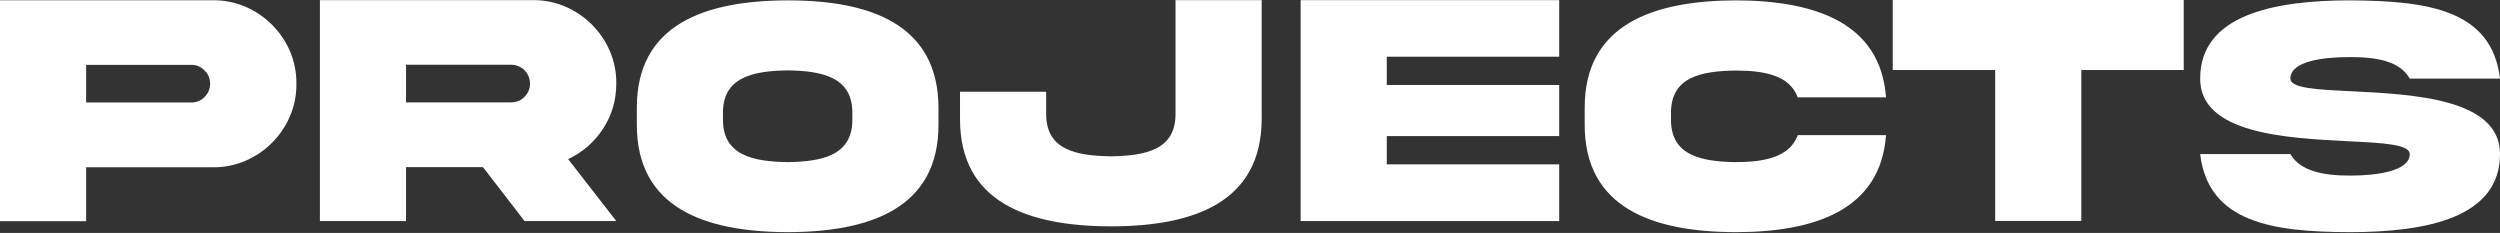
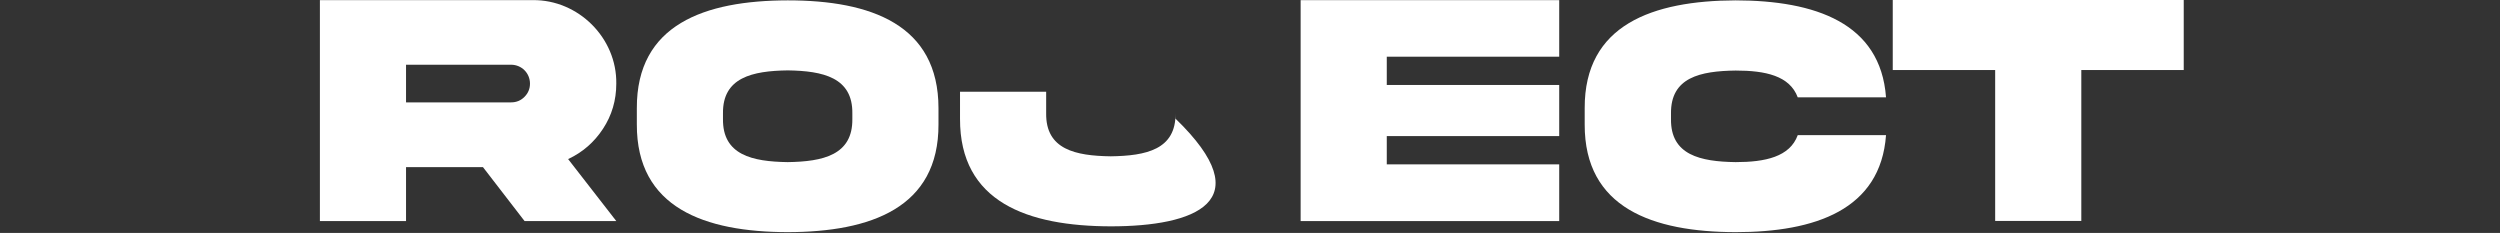
<svg xmlns="http://www.w3.org/2000/svg" width="1438" height="134" viewBox="0 0 1438 134" fill="none">
  <rect x="0" y="0" width="1438" height="134" fill="#333333" stroke="none" />
-   <path d="M49.547 58.953H110.063C112.994 58.953 115.547 57.913 117.627 55.833C119.802 53.658 120.842 51.105 120.842 48.173C120.842 45.148 119.802 42.595 117.627 40.514C115.547 38.34 112.994 37.3 110.063 37.3H49.547V58.953ZM0 0.139H122.449C148.641 -0.144 170.862 21.887 170.484 48.173C170.862 74.365 148.641 96.586 122.449 96.208H49.547V127.222H0V0.139Z" fill="white" />
  <path d="M184.005 0.07H306.454C332.646 -0.214 354.867 21.817 354.489 48.104C354.489 57.654 351.936 66.353 346.83 74.107C341.818 81.766 335.105 87.628 326.784 91.505L354.489 127.152H301.727L277.804 96.138H233.552V127.152H184.005V0.07ZM293.973 37.23H233.552V58.883H293.973C296.999 58.883 299.552 57.843 301.632 55.763C303.807 53.588 304.847 51.035 304.847 48.104C304.847 42.052 300.025 37.23 293.973 37.23Z" fill="white" />
  <path d="M453.11 0.206C500.955 0.206 539.817 14.2 539.817 62.235V71.501C540.006 119.535 500.86 133.435 453.11 133.53C405.265 133.435 366.119 119.535 366.308 71.501V62.235C366.119 14.106 405.265 0.301 453.11 0.206ZM490.27 68.381V65.26C490.554 44.553 473.345 40.771 453.11 40.487C432.78 40.771 415.571 44.553 415.855 65.26V68.381C415.571 89.183 432.78 92.965 453.11 93.249C473.345 92.965 490.554 89.183 490.27 68.381Z" fill="white" />
-   <path d="M676.166 65.137V0.083H725.713V68.257C725.713 116.197 686.946 130.191 638.911 130.191C591.161 130.096 552.015 116.291 552.204 68.257V52.75H601.751V65.137C601.467 86.034 618.677 89.627 638.911 89.91C659.241 89.627 676.45 86.034 676.166 65.137Z" fill="white" />
+   <path d="M676.166 65.137V0.083V68.257C725.713 116.197 686.946 130.191 638.911 130.191C591.161 130.096 552.015 116.291 552.204 68.257V52.75H601.751V65.137C601.467 86.034 618.677 89.627 638.911 89.91C659.241 89.627 676.45 86.034 676.166 65.137Z" fill="white" />
  <path d="M748.123 127.165V0.083H896.859V32.61H797.67V48.873H896.859V78.28H797.67V94.543H896.859V127.165H748.123Z" fill="white" />
  <path d="M1034.06 77.742H1084.84C1081.71 120.67 1044.08 133.53 998.317 133.53C950.661 133.435 911.326 119.63 911.515 71.501V62.235C911.326 14.2 950.661 0.395 998.317 0.206C1044.08 0.301 1081.71 13.16 1084.84 55.994H1034.06C1029.43 43.513 1015.34 40.581 998.317 40.581C978.082 40.865 960.873 44.458 961.156 65.355V68.475C960.873 89.183 978.082 92.965 998.317 93.249C1015.34 93.249 1029.52 90.223 1034.06 77.742Z" fill="white" />
  <path d="M1197.17 127.083H1147.62V40.281H1088.71V0H1256.08V40.281H1197.17V127.083Z" fill="white" />
-   <path d="M1317.44 45.215C1317.44 50.794 1332.85 51.55 1352.81 52.495C1388.26 54.292 1438.09 56.751 1438 88.616C1438 124.925 1396.4 133.53 1351.77 133.53C1307.23 133.435 1270.26 128.045 1265.53 88.616H1317.44C1323.11 98.45 1336.26 101.002 1351.77 101.002C1367.18 101.002 1386.09 98.45 1386.09 88.616C1386.09 83.037 1370.68 82.186 1350.73 81.24C1315.27 79.444 1265.44 76.985 1265.53 45.215C1265.53 8.905 1307.14 0.206 1351.77 0.206C1396.3 0.49 1433.27 5.501 1438 45.215H1386.09C1380.42 35.192 1367.27 32.828 1351.77 32.828C1336.35 32.828 1317.44 35.097 1317.44 45.215Z" fill="white" />
</svg>